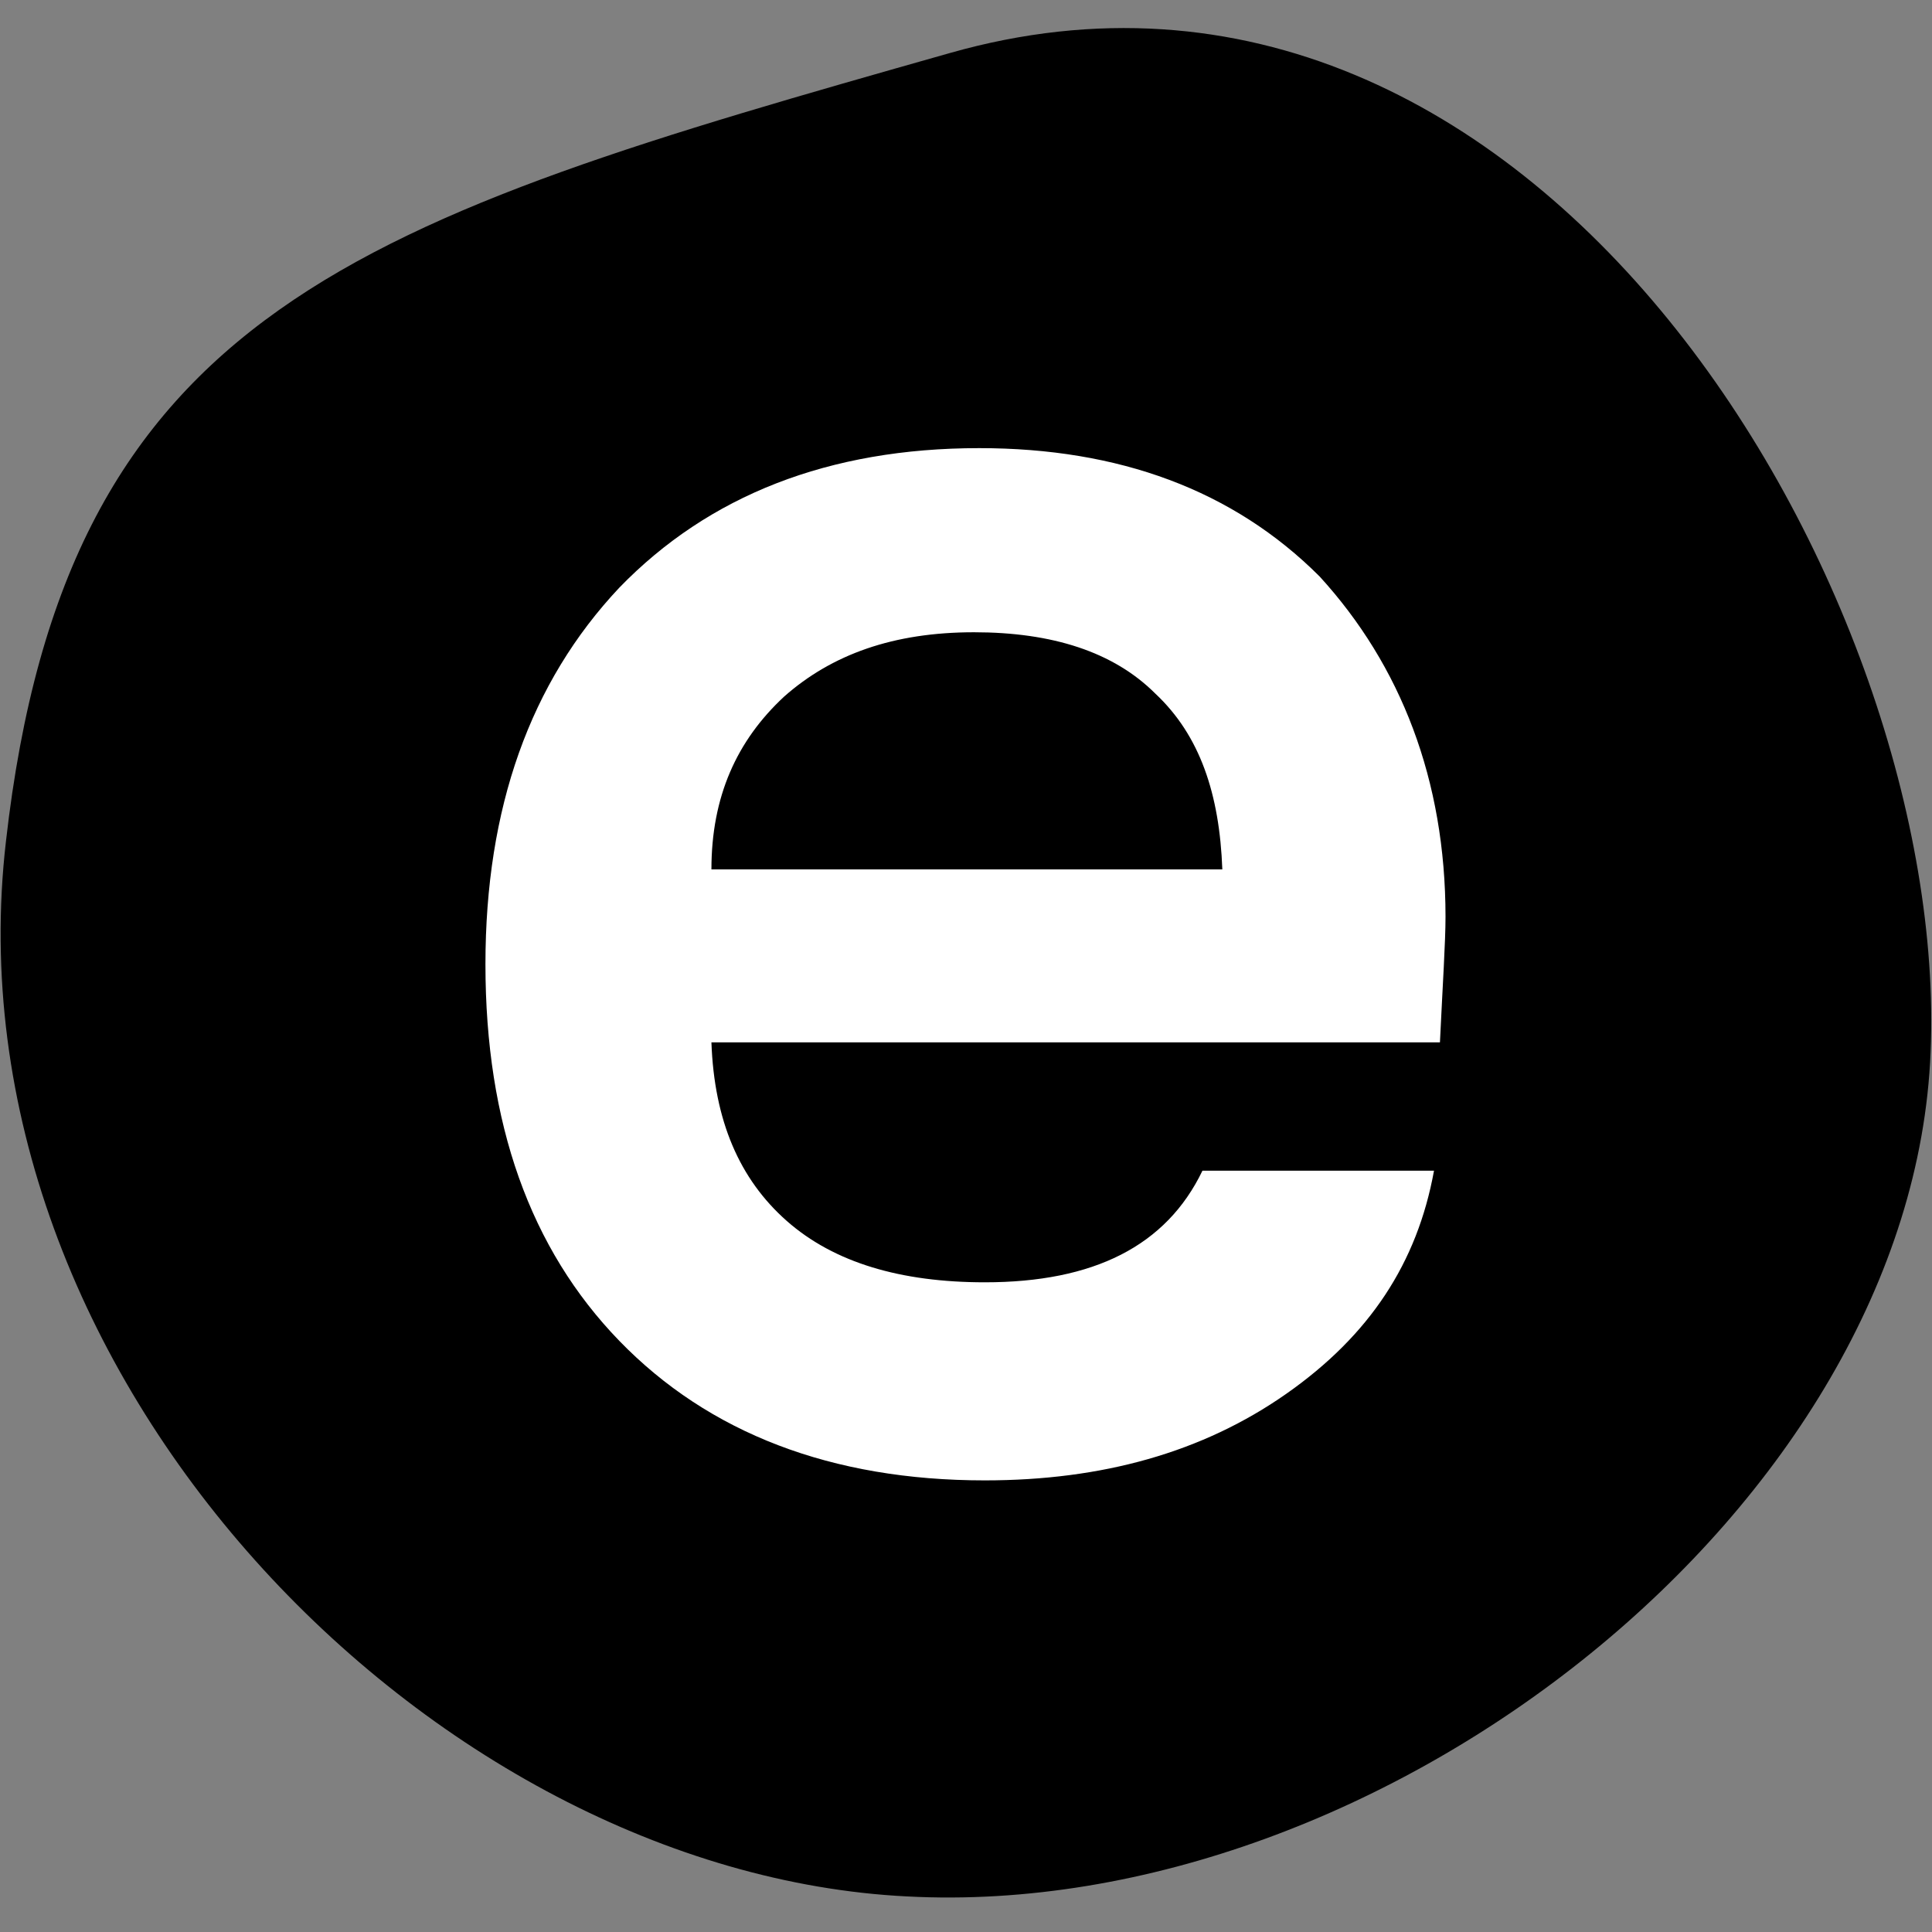
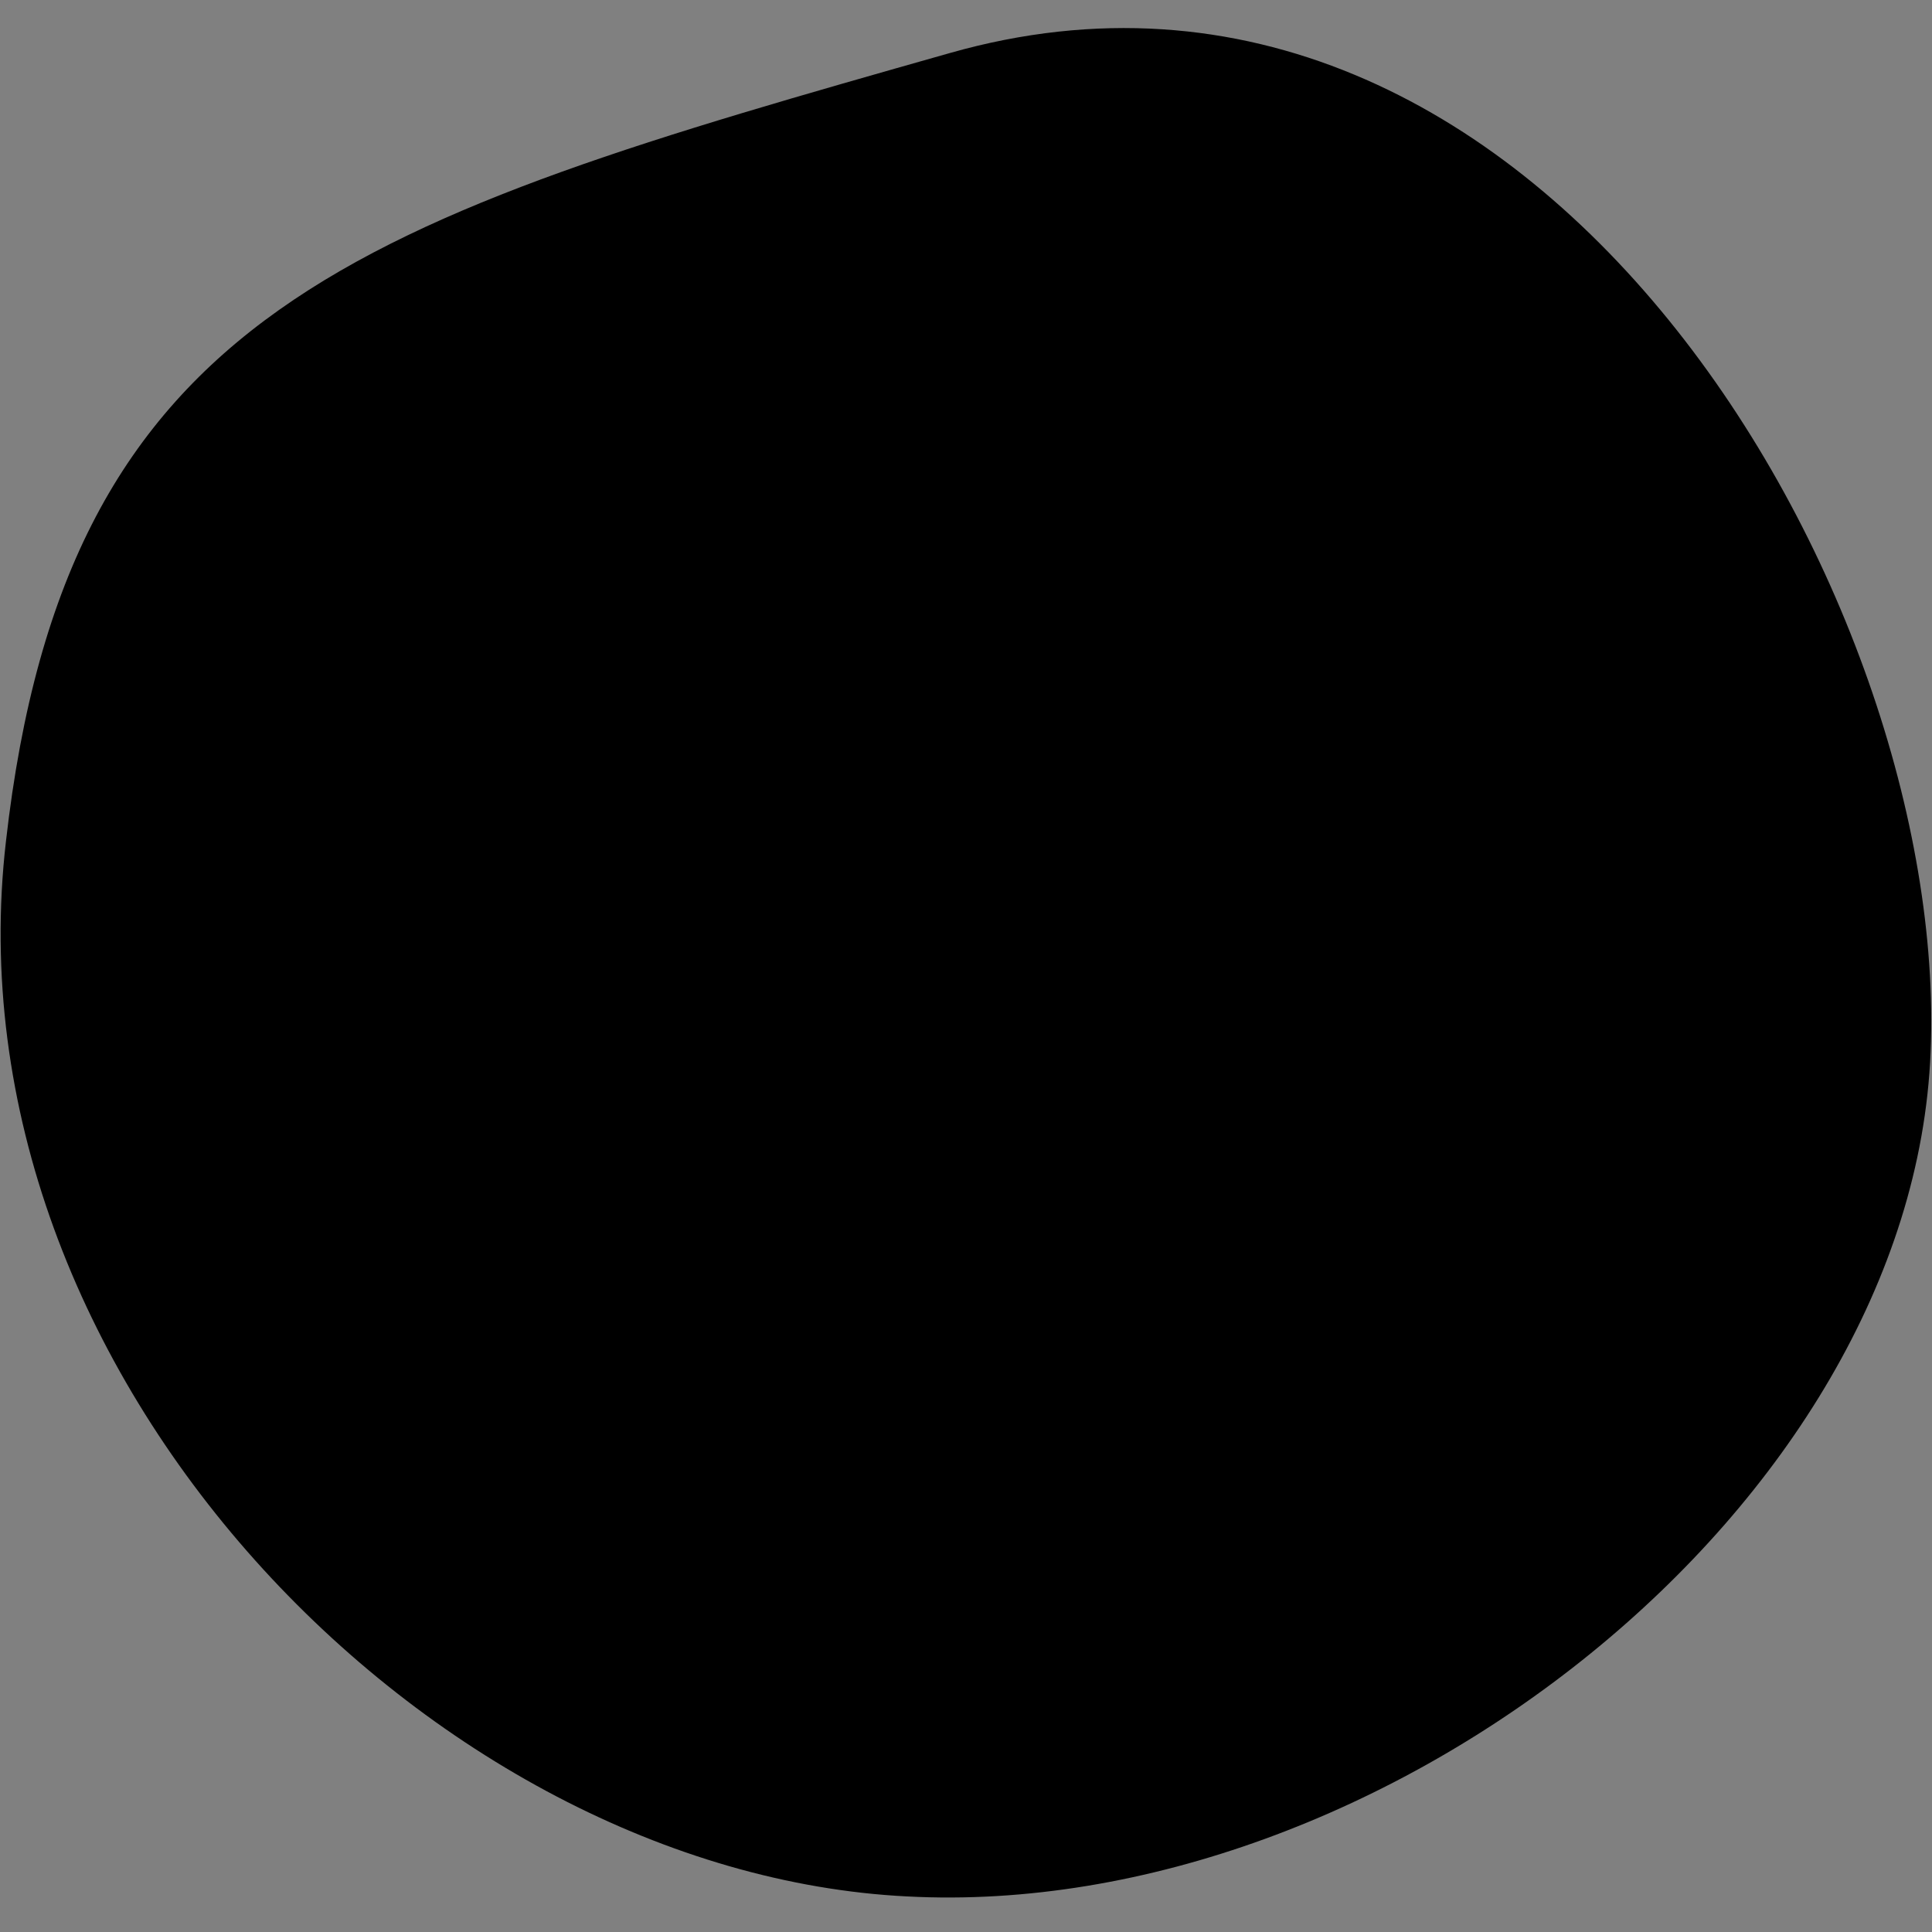
<svg xmlns="http://www.w3.org/2000/svg" version="1.1" id="Ebene_1" x="0px" y="0px" viewBox="0 0 554 554" style="enable-background:new 0 0 554 554;" xml:space="preserve">
  <rect x="0" y="0" width="554" height="554" fill="#808080" stroke="none" />
  <style type="text/css">
	.st0{fill:#FFFFFF;}
</style>
  <path d="M272.4,15.2C103,63.2,19,88.3,1.7,241.3c-17.7,153,122,295.7,258.4,302.5c136.4,7.2,288.4-112.2,293.5-242.2  C559.1,171.6,441.3-32.8,272.4,15.2z" />
-   <path class="st0" d="M414.5,262.9c0,7.2-0.8,19.2-1.6,36H204c0.8,22.4,8,39.2,21.6,51.2c13.6,12,32.8,17.6,56.8,17.6  c31.2,0,52-10.4,62.4-32h66.4c-4.8,26.4-18.4,47.2-42.4,64s-52.8,24.8-86.4,24.8c-44,0-79.2-13.6-104.8-40  c-25.6-26.4-38.4-62.4-38.4-108c0-44.8,12.8-80.8,38.4-108c25.6-26.4,60-40,103.2-40c40,0,72.8,12,97.6,36.8  C401.7,190.8,414.5,223.7,414.5,262.9z M204,249.3h146.5c-0.8-21.6-6.4-38.4-19.2-50.4c-12-12-29.6-17.6-52-17.6  c-23.2,0-40.8,6.4-54.4,18.4C211.2,212.4,204,228.5,204,249.3z" />
</svg>